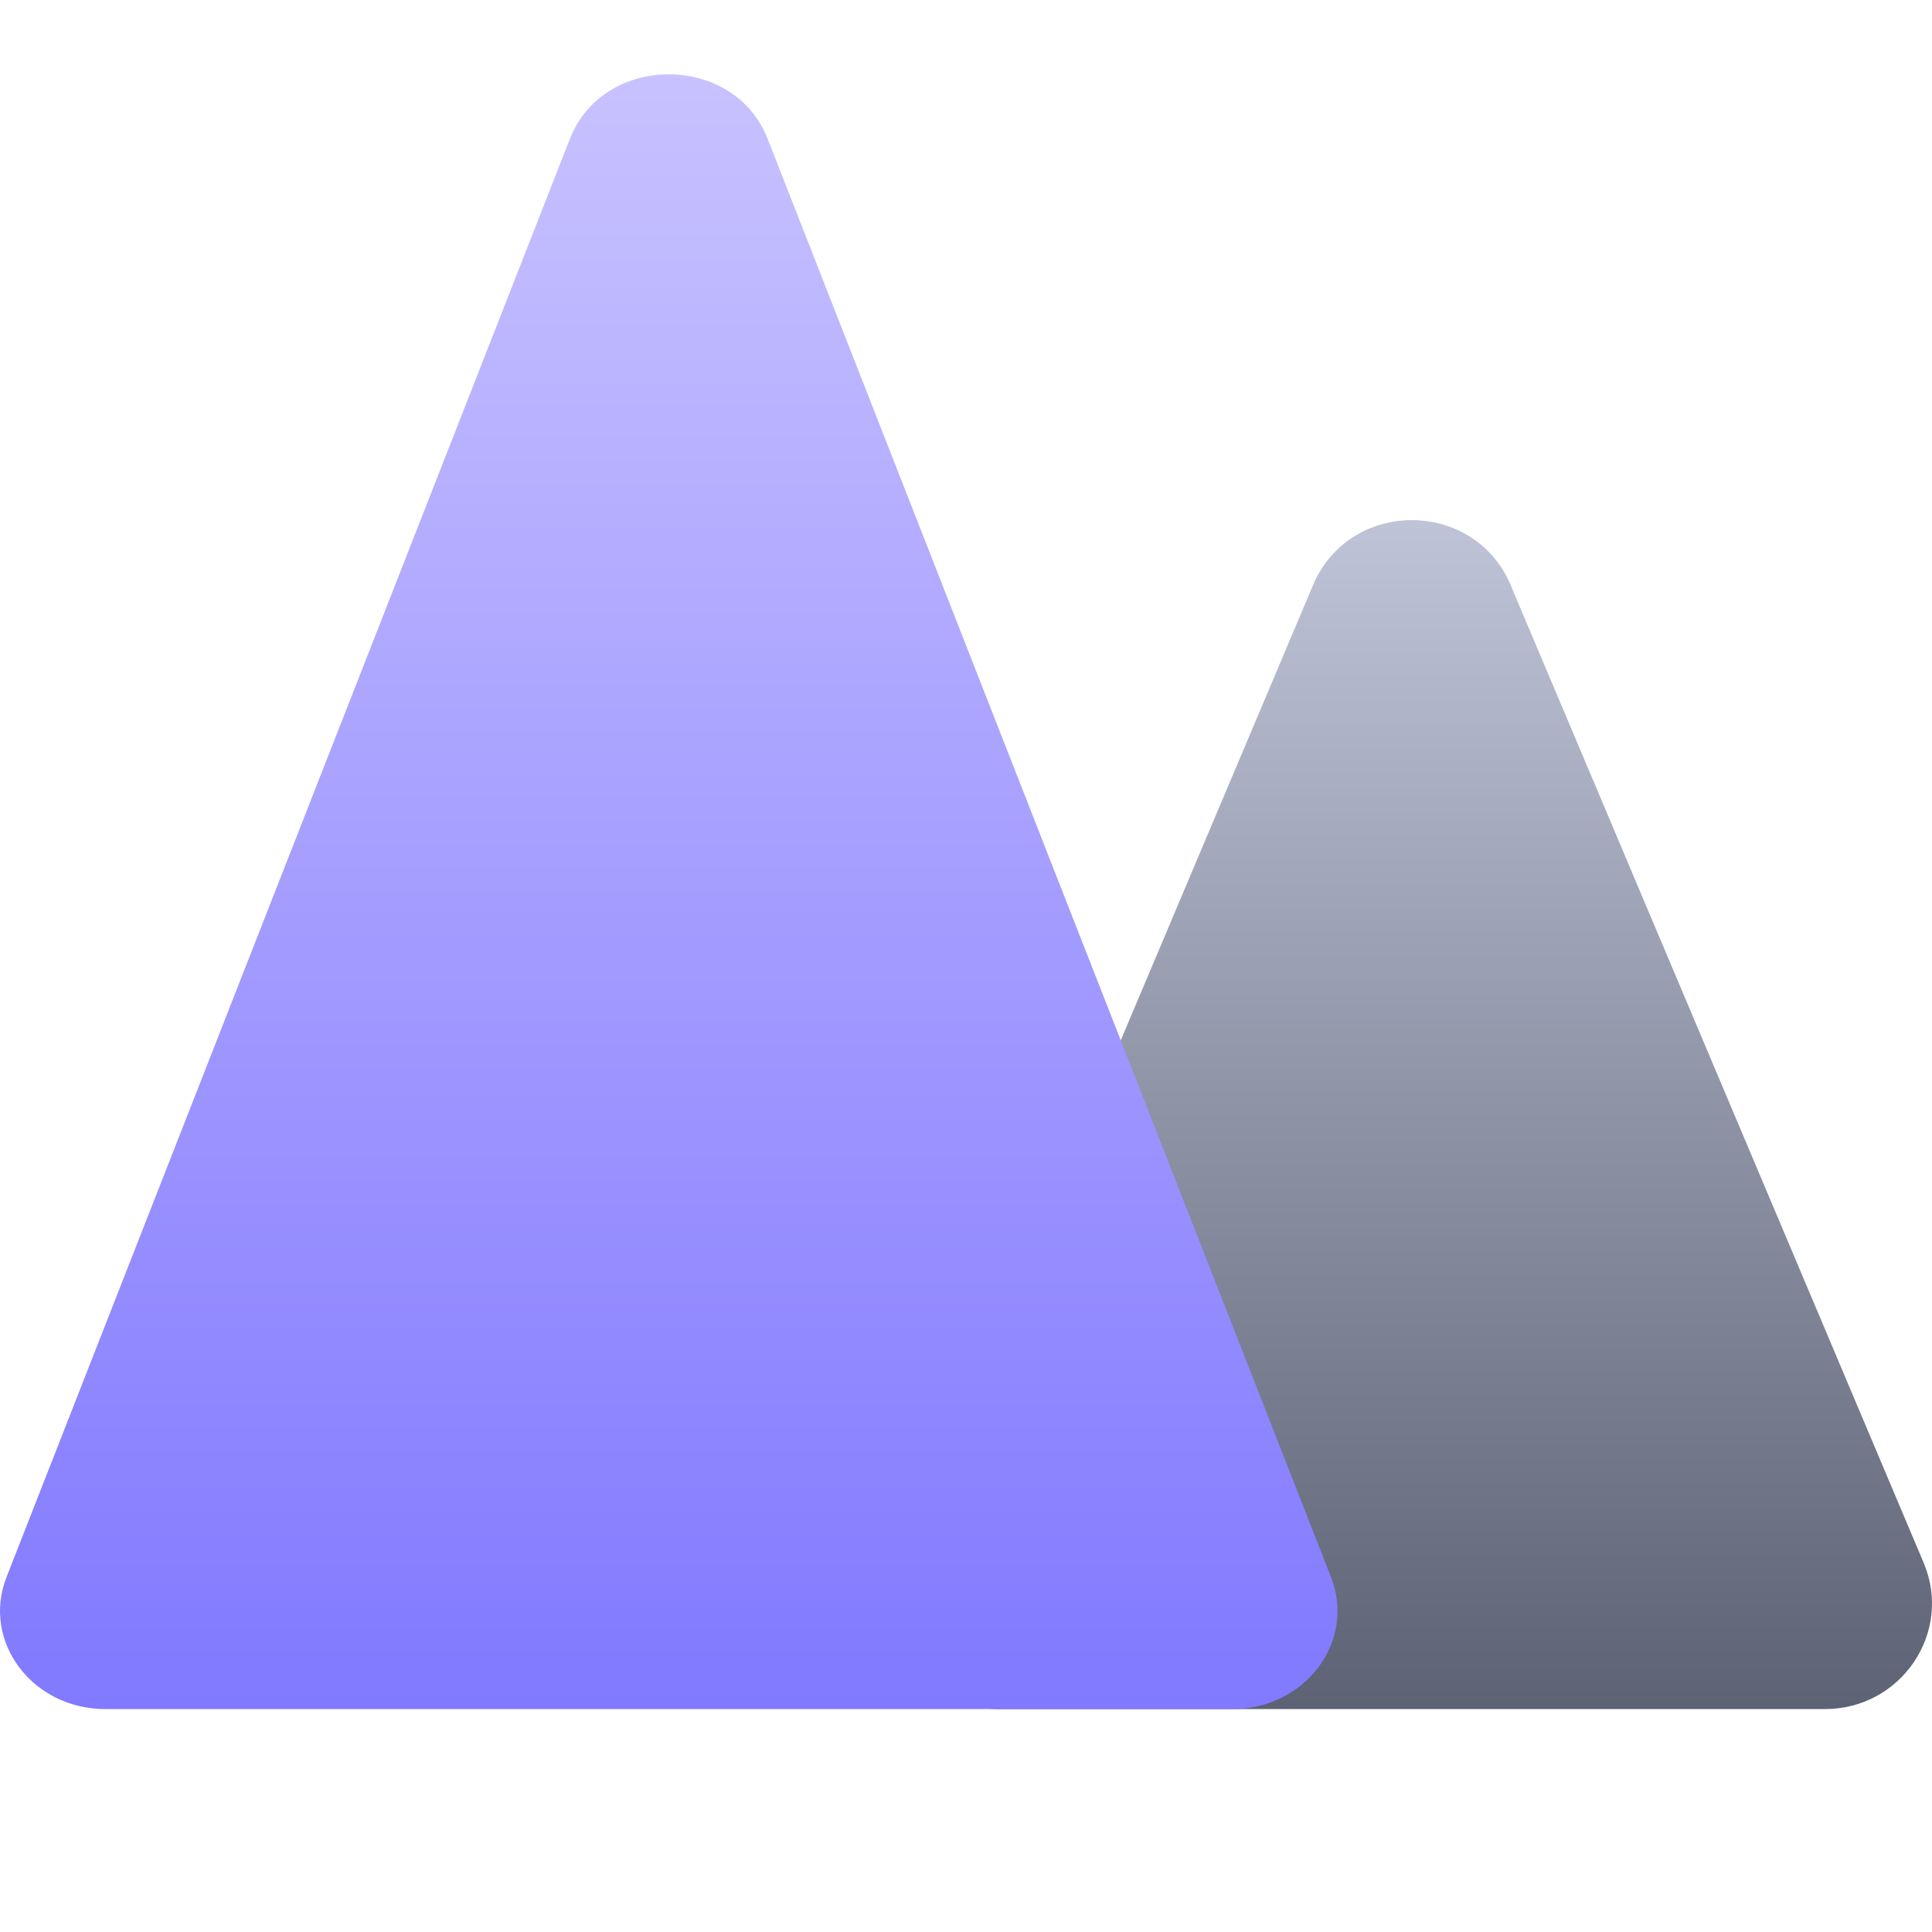
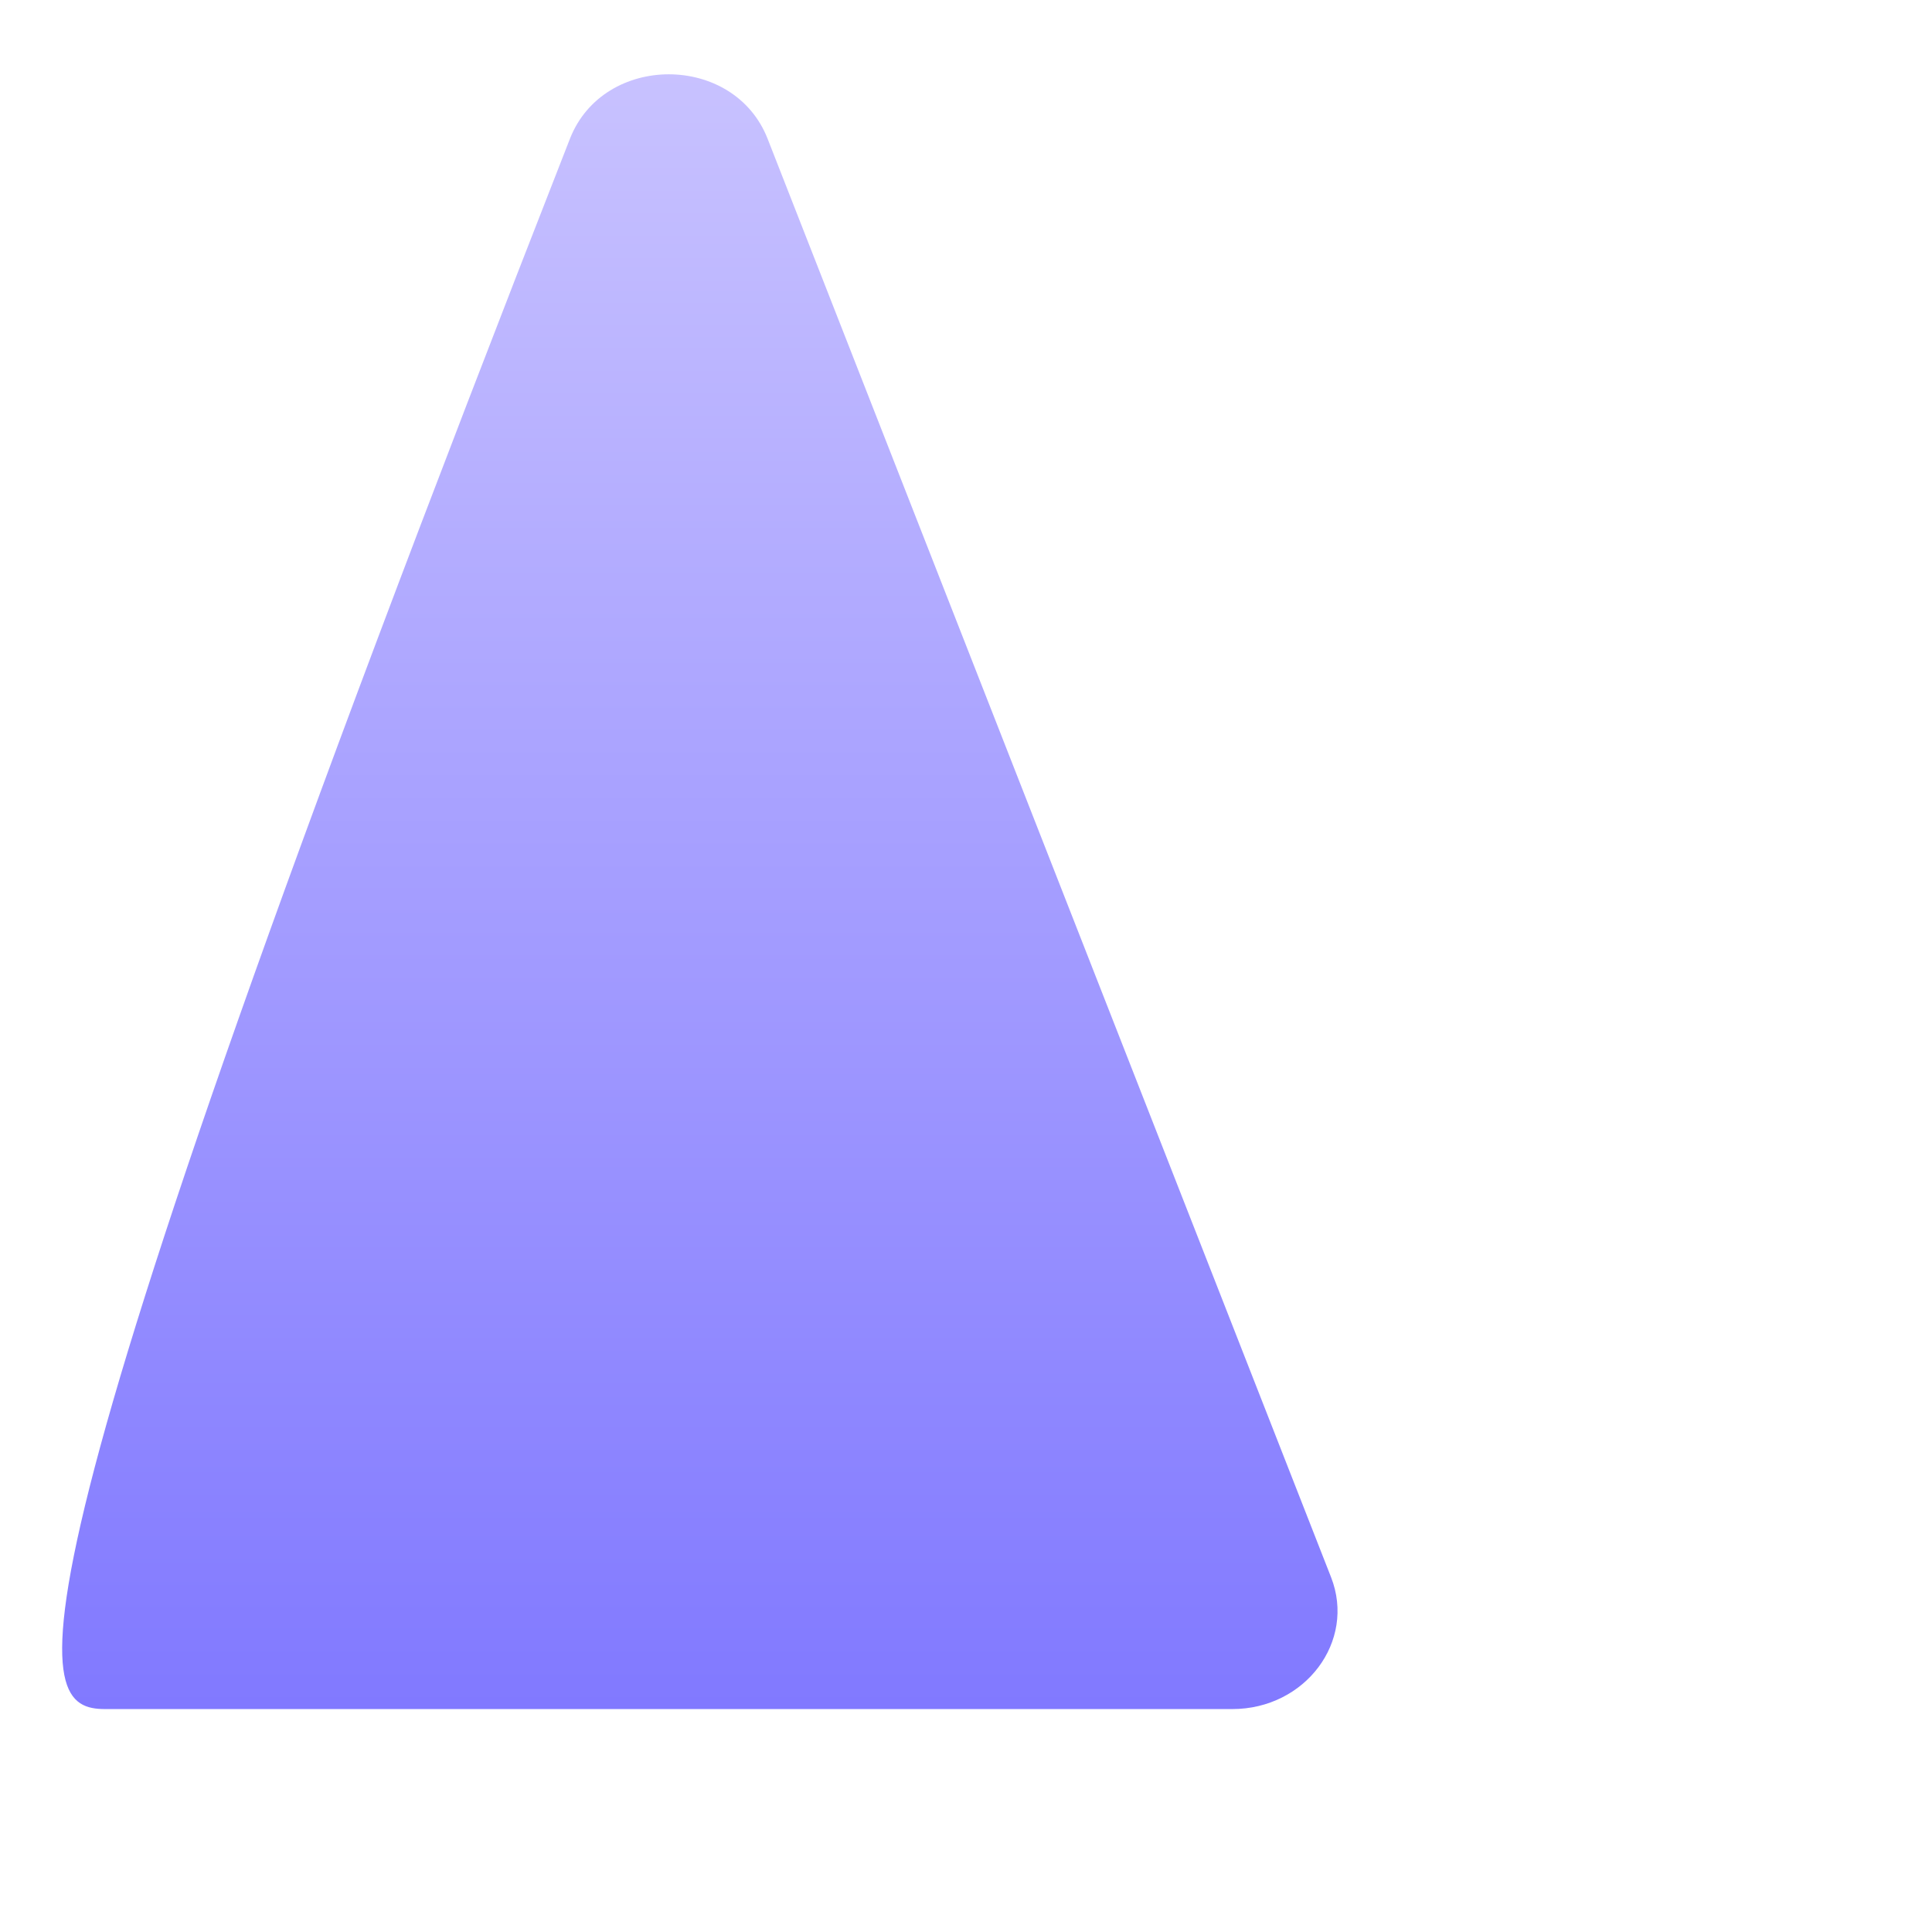
<svg xmlns="http://www.w3.org/2000/svg" width="26" height="26" viewBox="0 0 26 26" fill="none">
-   <path d="M17.67 7.875L12.112 21.032C11.717 21.968 12.414 23 13.442 23H24.558C25.586 23 26.283 21.968 25.888 21.032L20.33 7.875C19.837 6.708 18.163 6.708 17.67 7.875Z" fill="url(#paint0_linear_10625_336)" />
-   <path d="M7.67 1.867L0.087 21.226C-0.25 22.088 0.434 23 1.417 23H16.583C17.566 23 18.25 22.088 17.913 21.226L10.33 1.867C9.877 0.711 8.123 0.711 7.67 1.867Z" fill="url(#paint1_linear_10625_336)" />
+   <path d="M7.67 1.867C-0.25 22.088 0.434 23 1.417 23H16.583C17.566 23 18.25 22.088 17.913 21.226L10.33 1.867C9.877 0.711 8.123 0.711 7.67 1.867Z" fill="url(#paint1_linear_10625_336)" />
  <defs>
    <linearGradient id="paint0_linear_10625_336" x1="19" y1="4.726" x2="19" y2="23" gradientUnits="userSpaceOnUse">
      <stop stop-color="#CCD1E5" />
      <stop offset="1" stop-color="#5D6274" />
    </linearGradient>
    <linearGradient id="paint1_linear_10625_336" x1="9" y1="-1.528" x2="9" y2="23" gradientUnits="userSpaceOnUse">
      <stop stop-color="#D0CAFF" />
      <stop offset="1" stop-color="#8179FF" />
    </linearGradient>
  </defs>
</svg>